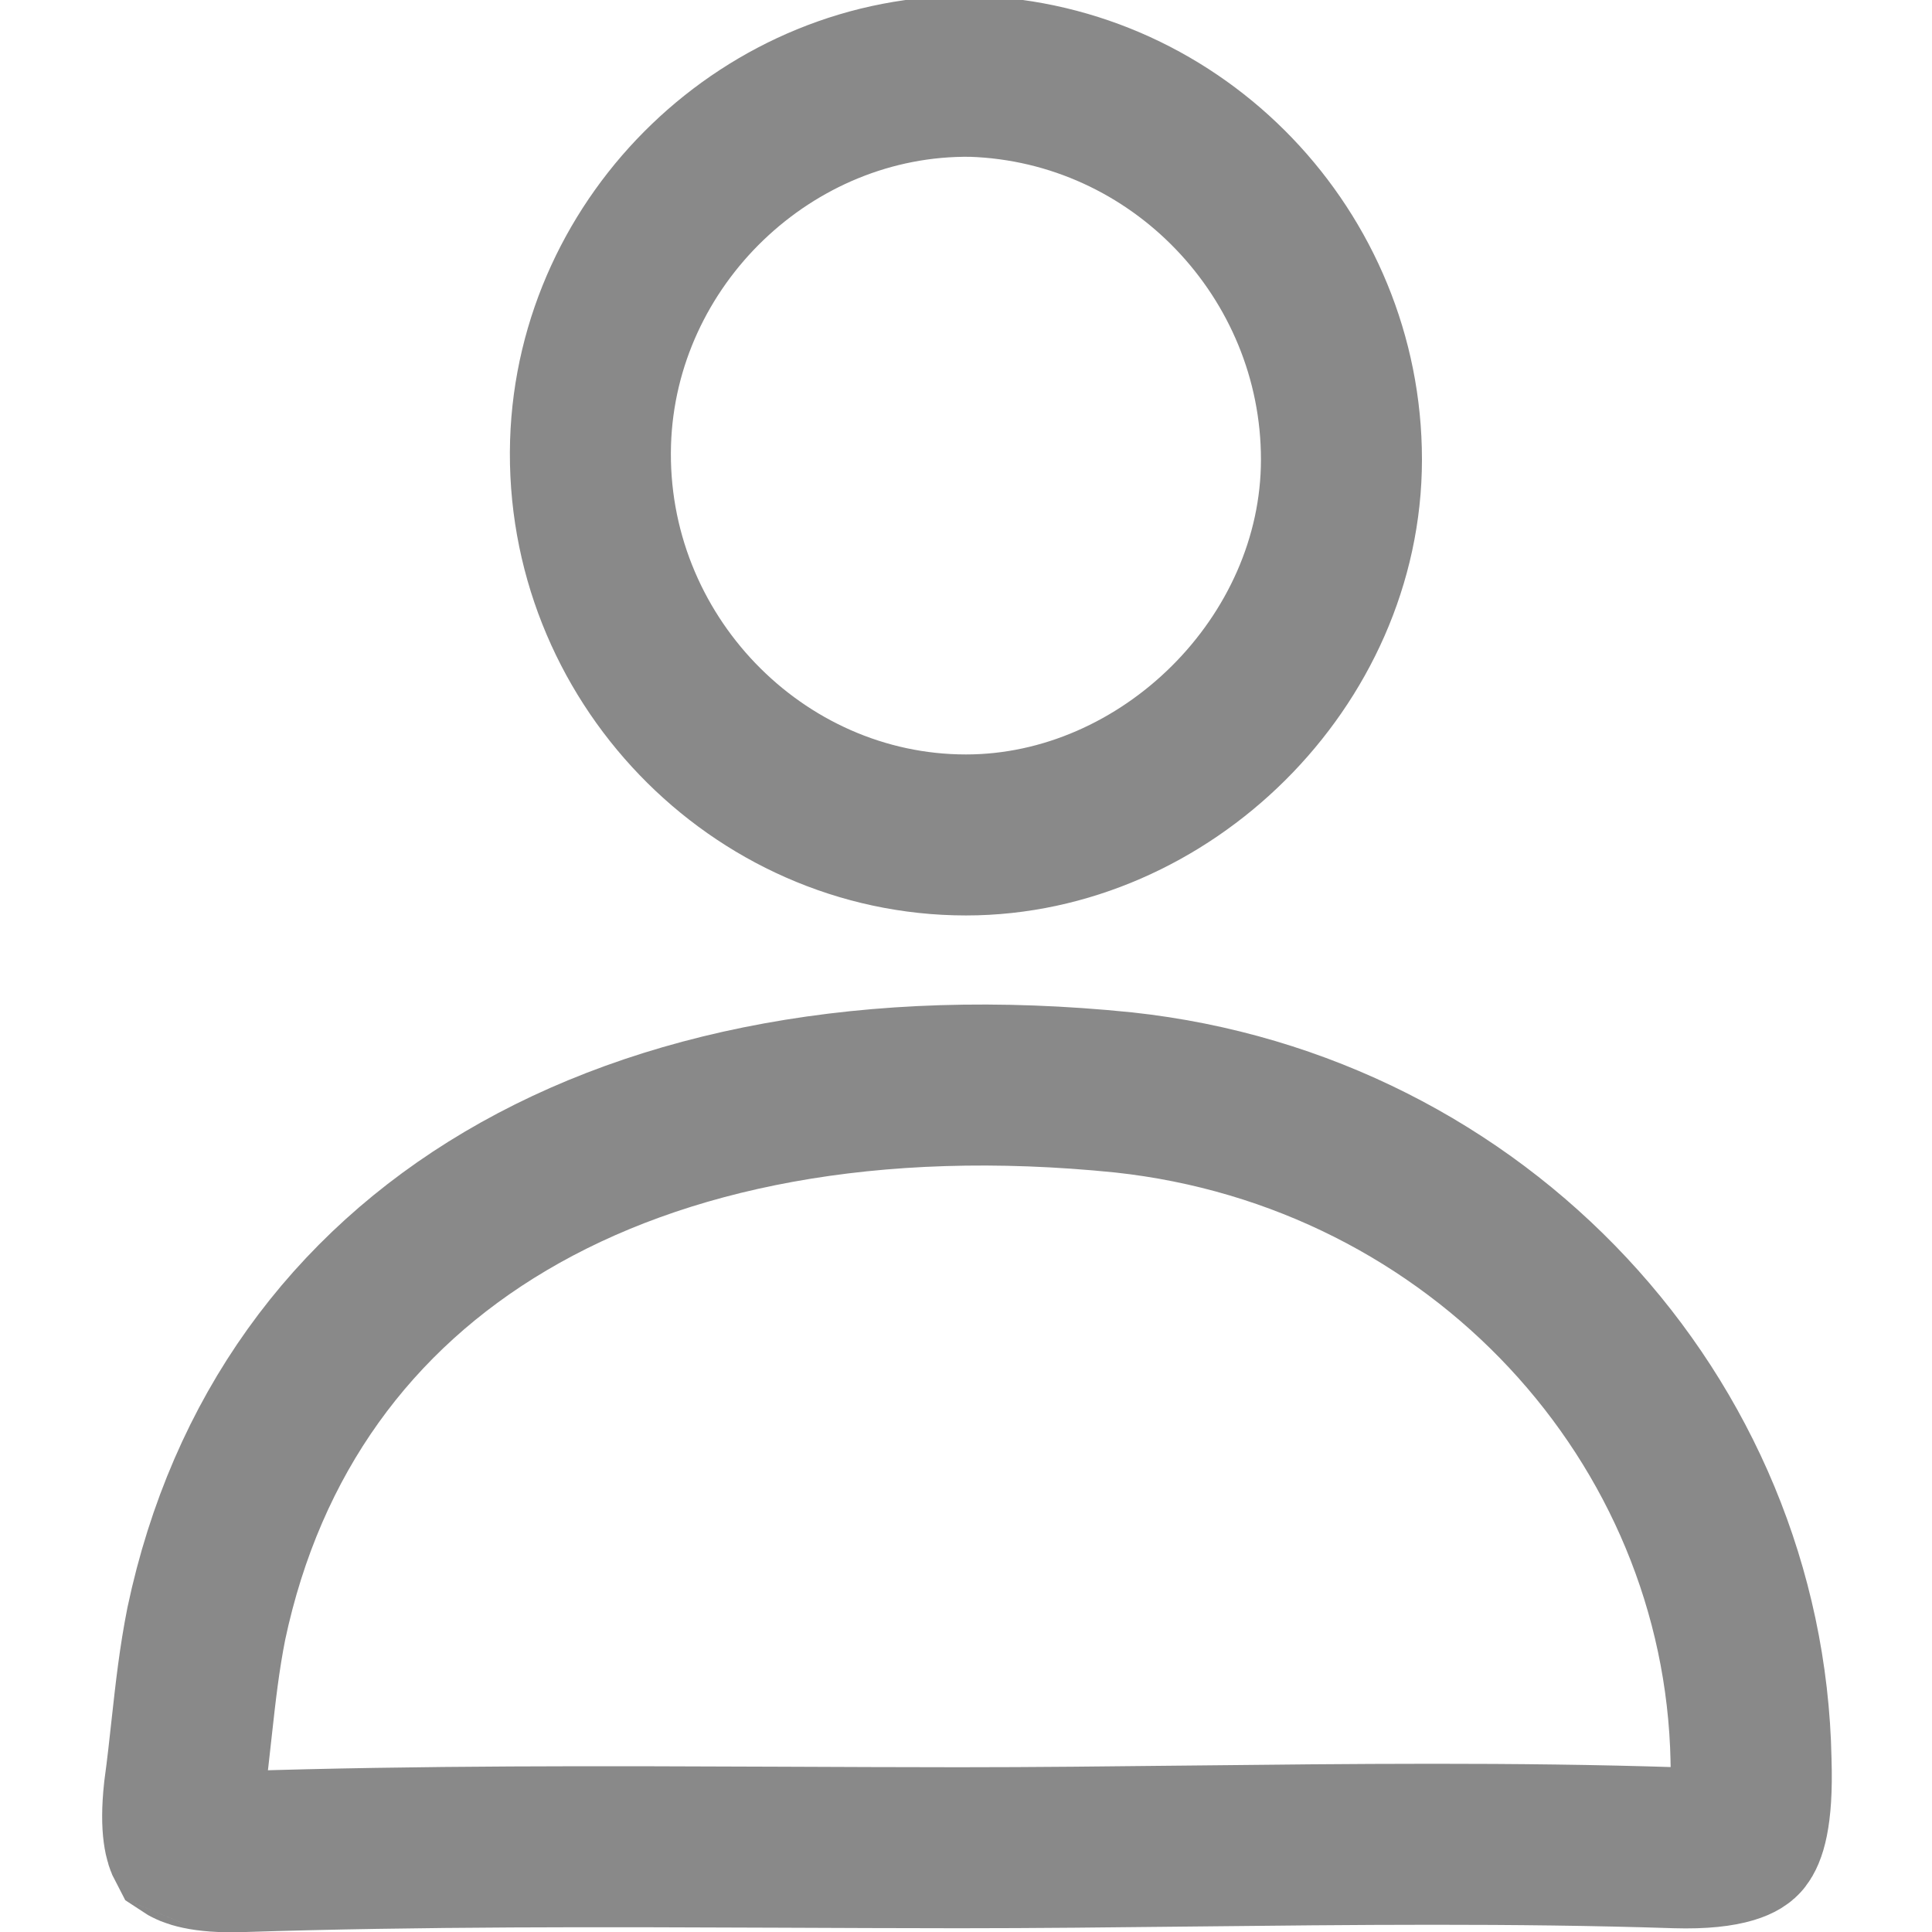
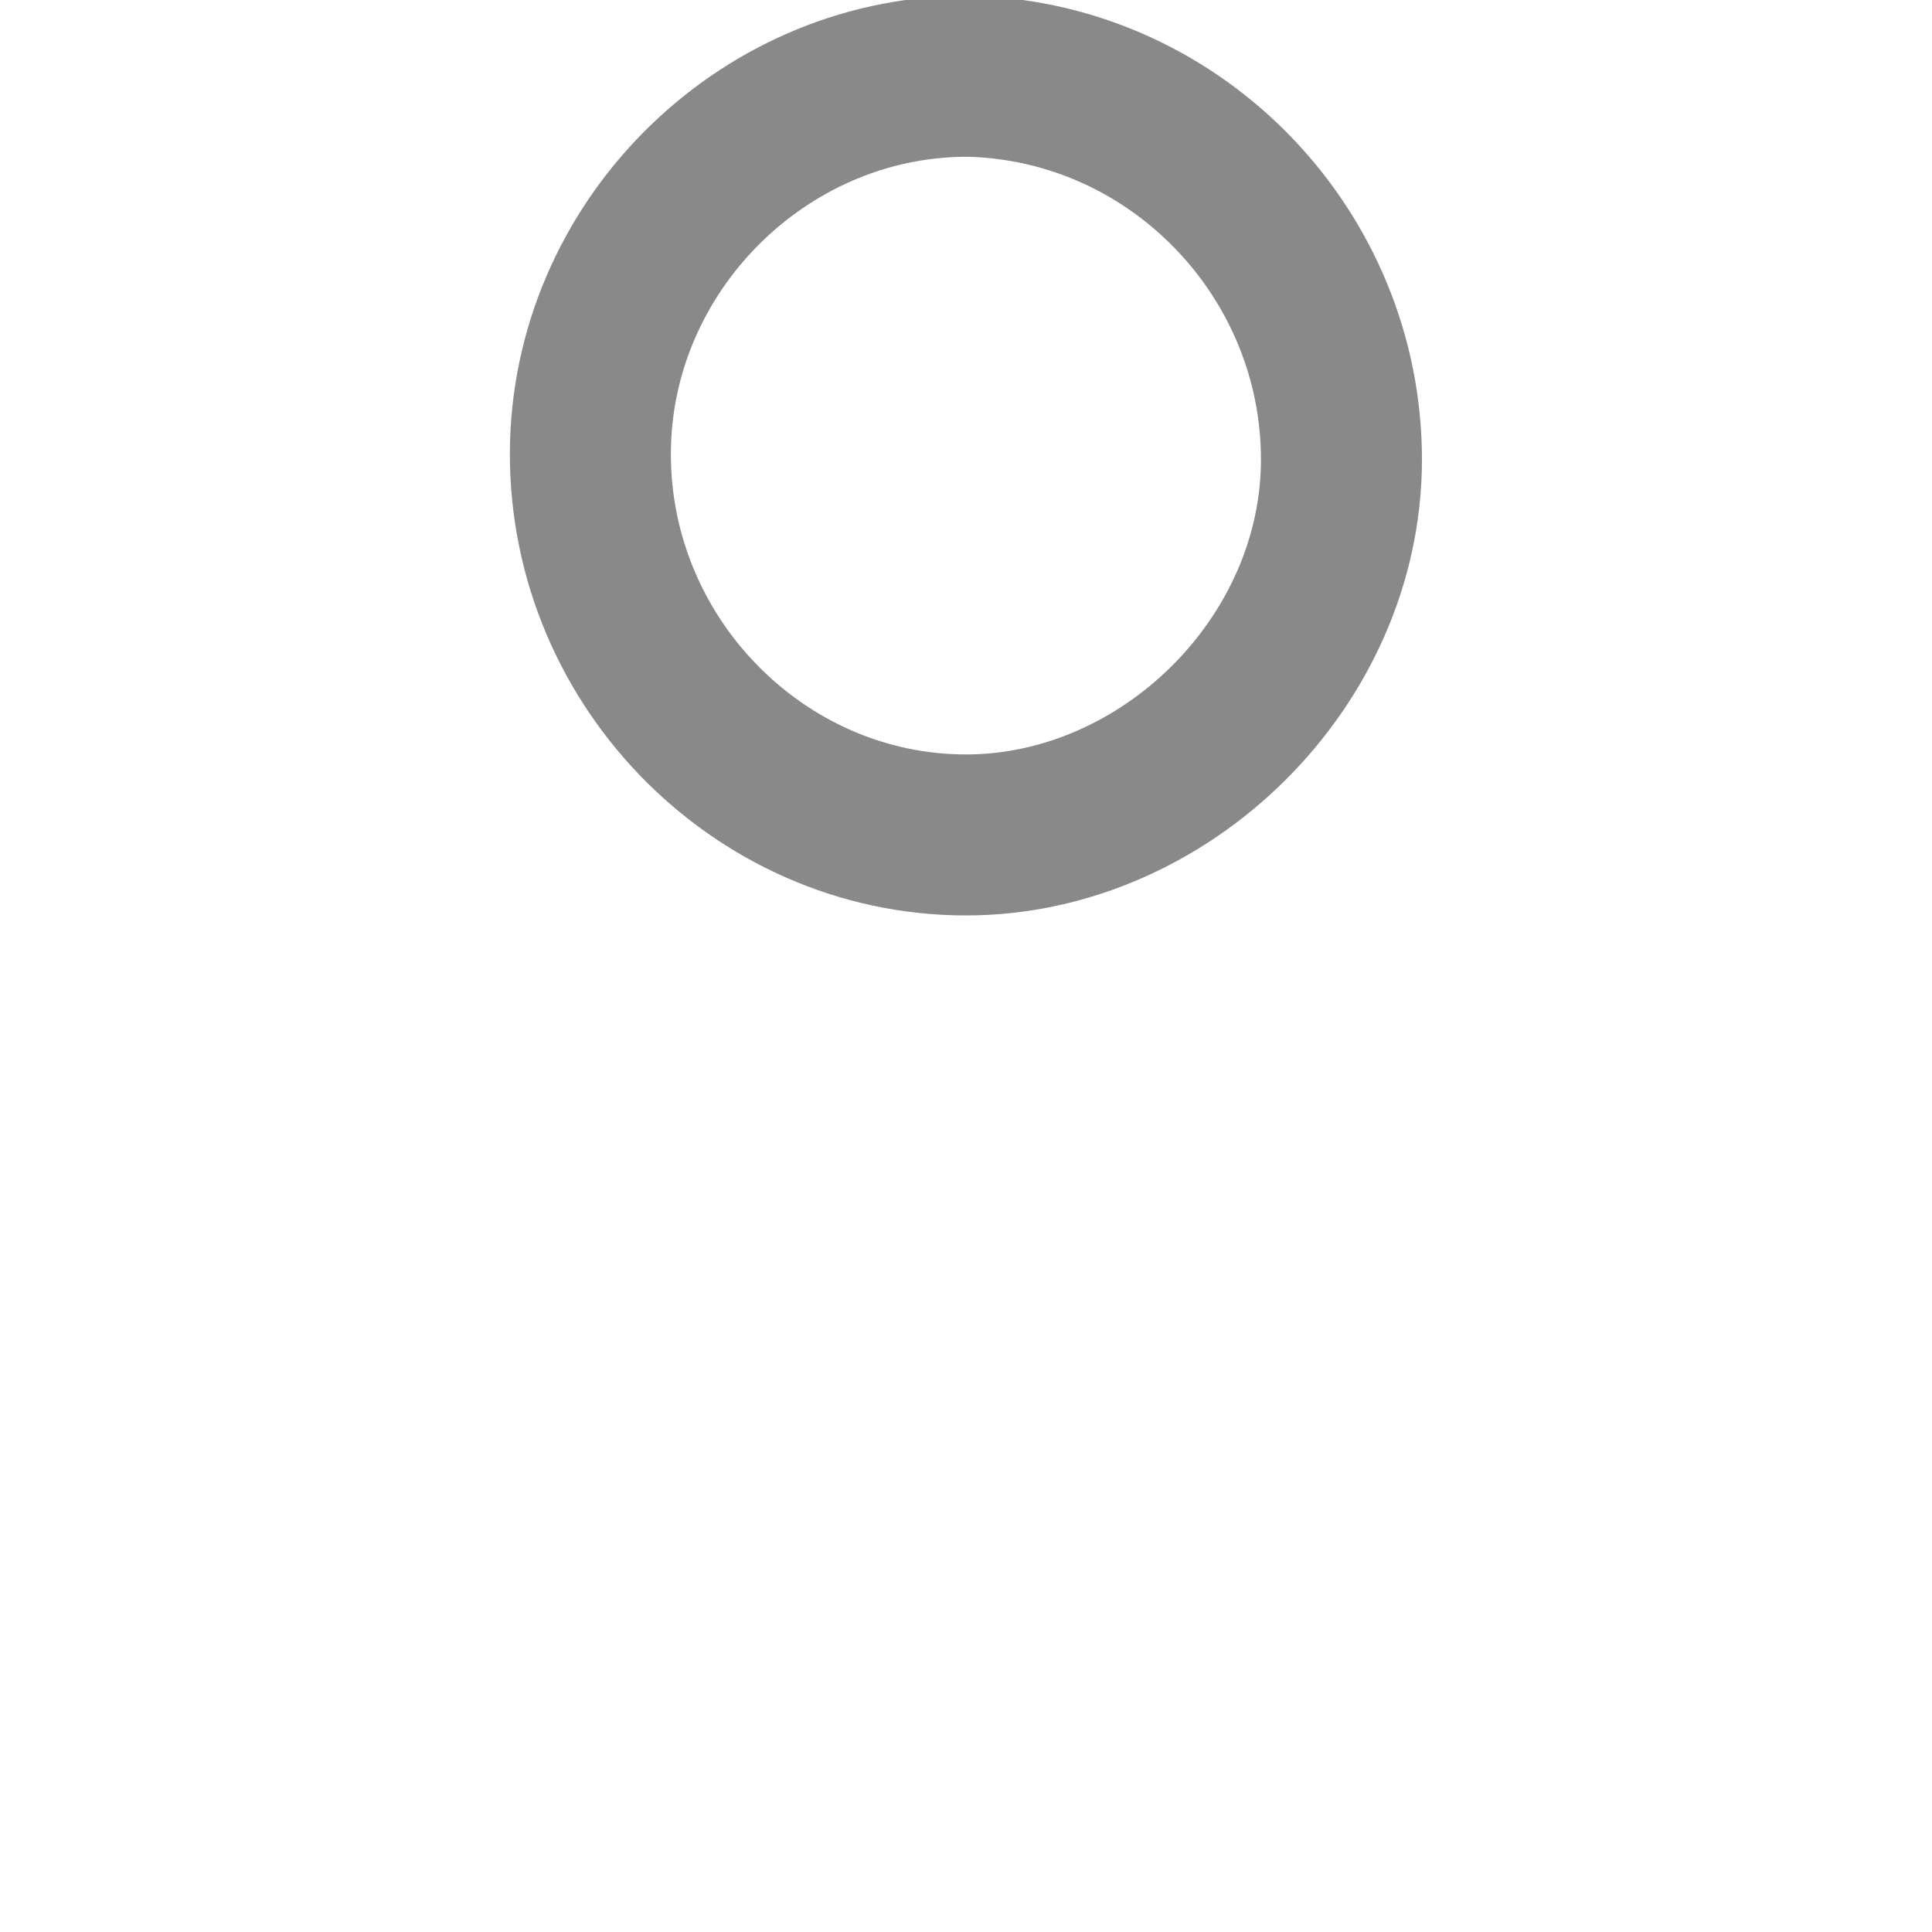
<svg xmlns="http://www.w3.org/2000/svg" width="18" height="18" viewBox="0 0 18 18" fill="none">
  <g id="s2 01-01 1" clip-path="url(#clip0_112_20219)">
    <g id="Group">
-       <path id="Vector" d="M2.244 17.251L2.243 17.251C1.876 17.263 1.762 17.199 1.741 17.185C1.732 17.168 1.676 17.055 1.716 16.687C1.745 16.474 1.766 16.28 1.786 16.096C1.823 15.76 1.857 15.456 1.922 15.128C2.294 13.371 3.274 12.04 4.711 11.19C6.161 10.332 8.123 9.939 10.469 10.178C13.778 10.536 16.25 13.223 16.314 16.396L16.314 16.396L16.314 16.405C16.332 16.948 16.249 17.092 16.225 17.121C16.225 17.121 16.225 17.121 16.225 17.121C16.223 17.124 16.204 17.147 16.124 17.171C16.03 17.199 15.871 17.223 15.611 17.215C14.105 17.166 12.585 17.183 11.096 17.199C10.364 17.207 9.64 17.215 8.928 17.215C8.375 17.215 7.823 17.212 7.27 17.21C5.603 17.203 3.931 17.197 2.244 17.251ZM1.737 17.182C1.737 17.182 1.738 17.182 1.739 17.183C1.738 17.182 1.737 17.182 1.737 17.182Z" stroke="#898989" stroke-width="1.5" />
      <path id="Vector_2" d="M12.498 4.281C12.498 6.167 10.858 7.779 9 7.779C7.054 7.779 5.442 6.121 5.502 4.124C5.561 2.228 7.167 0.685 9.055 0.711C10.98 0.774 12.498 2.377 12.498 4.281Z" stroke="#898989" stroke-width="1.5" />
    </g>
  </g>
  <defs>
    <clipPath id="clip0_112_20219">
      <rect width="18" height="18" fill="white" />
    </clipPath>
  </defs>
</svg>